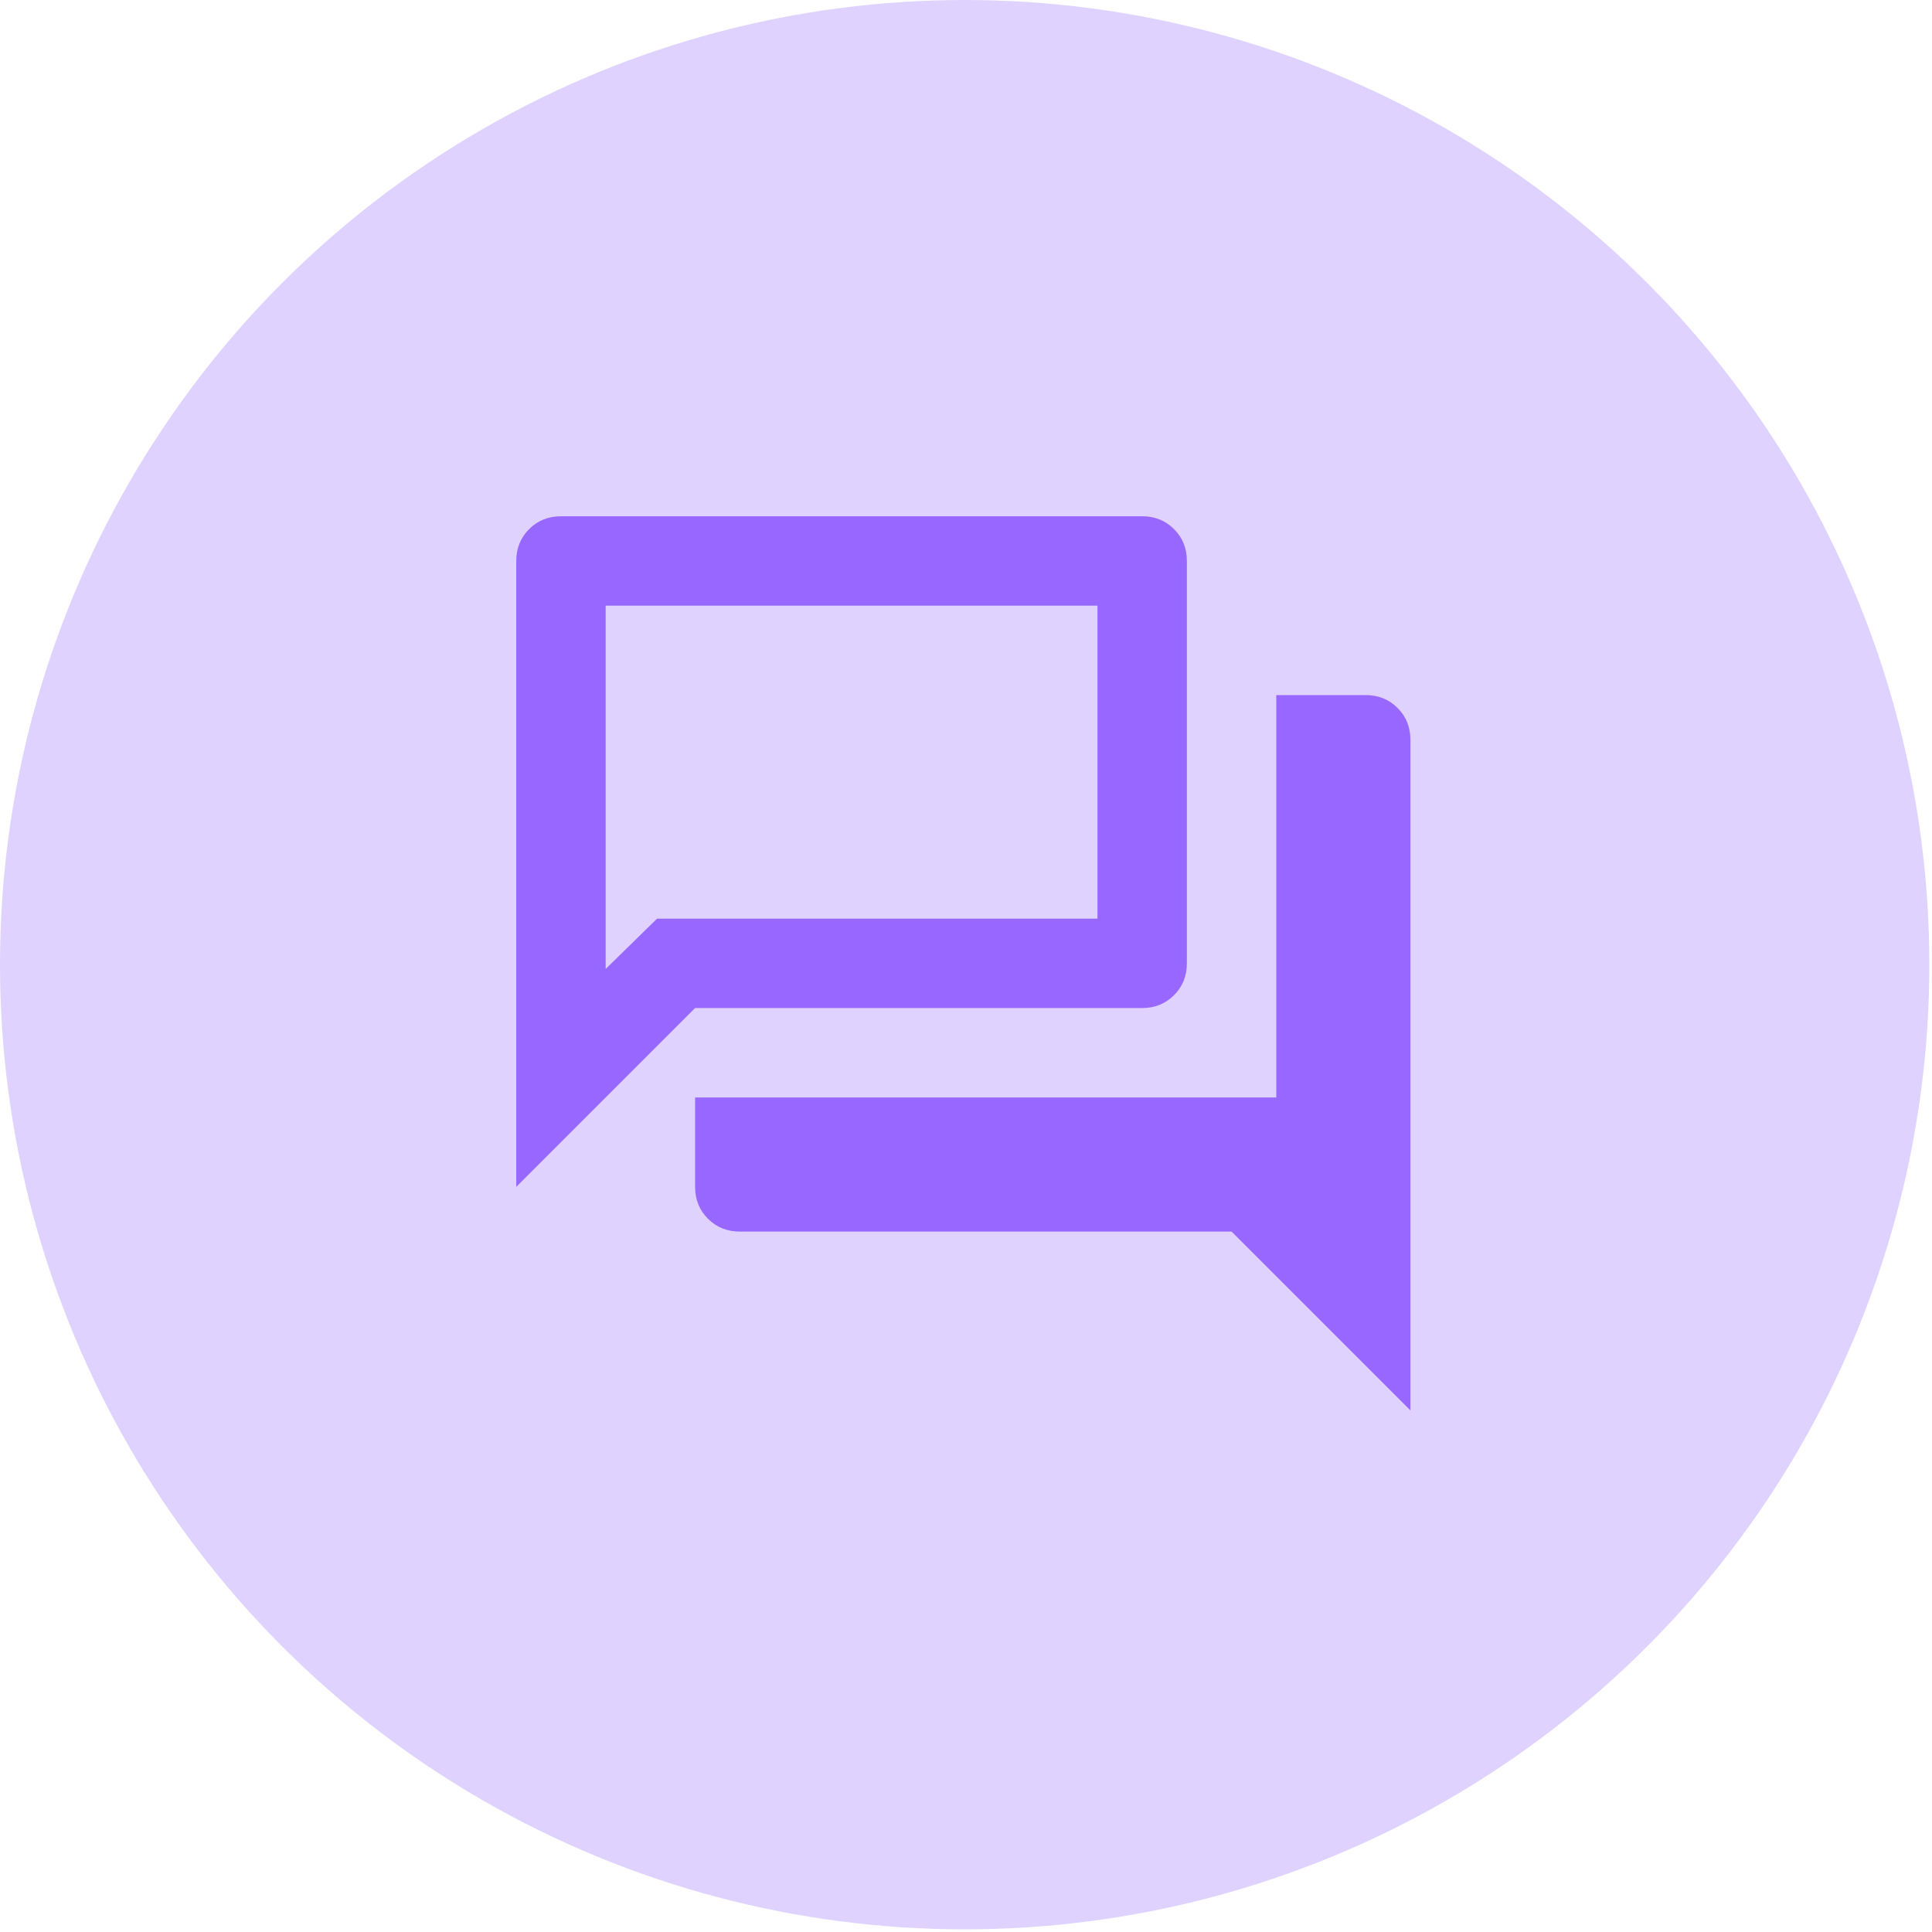
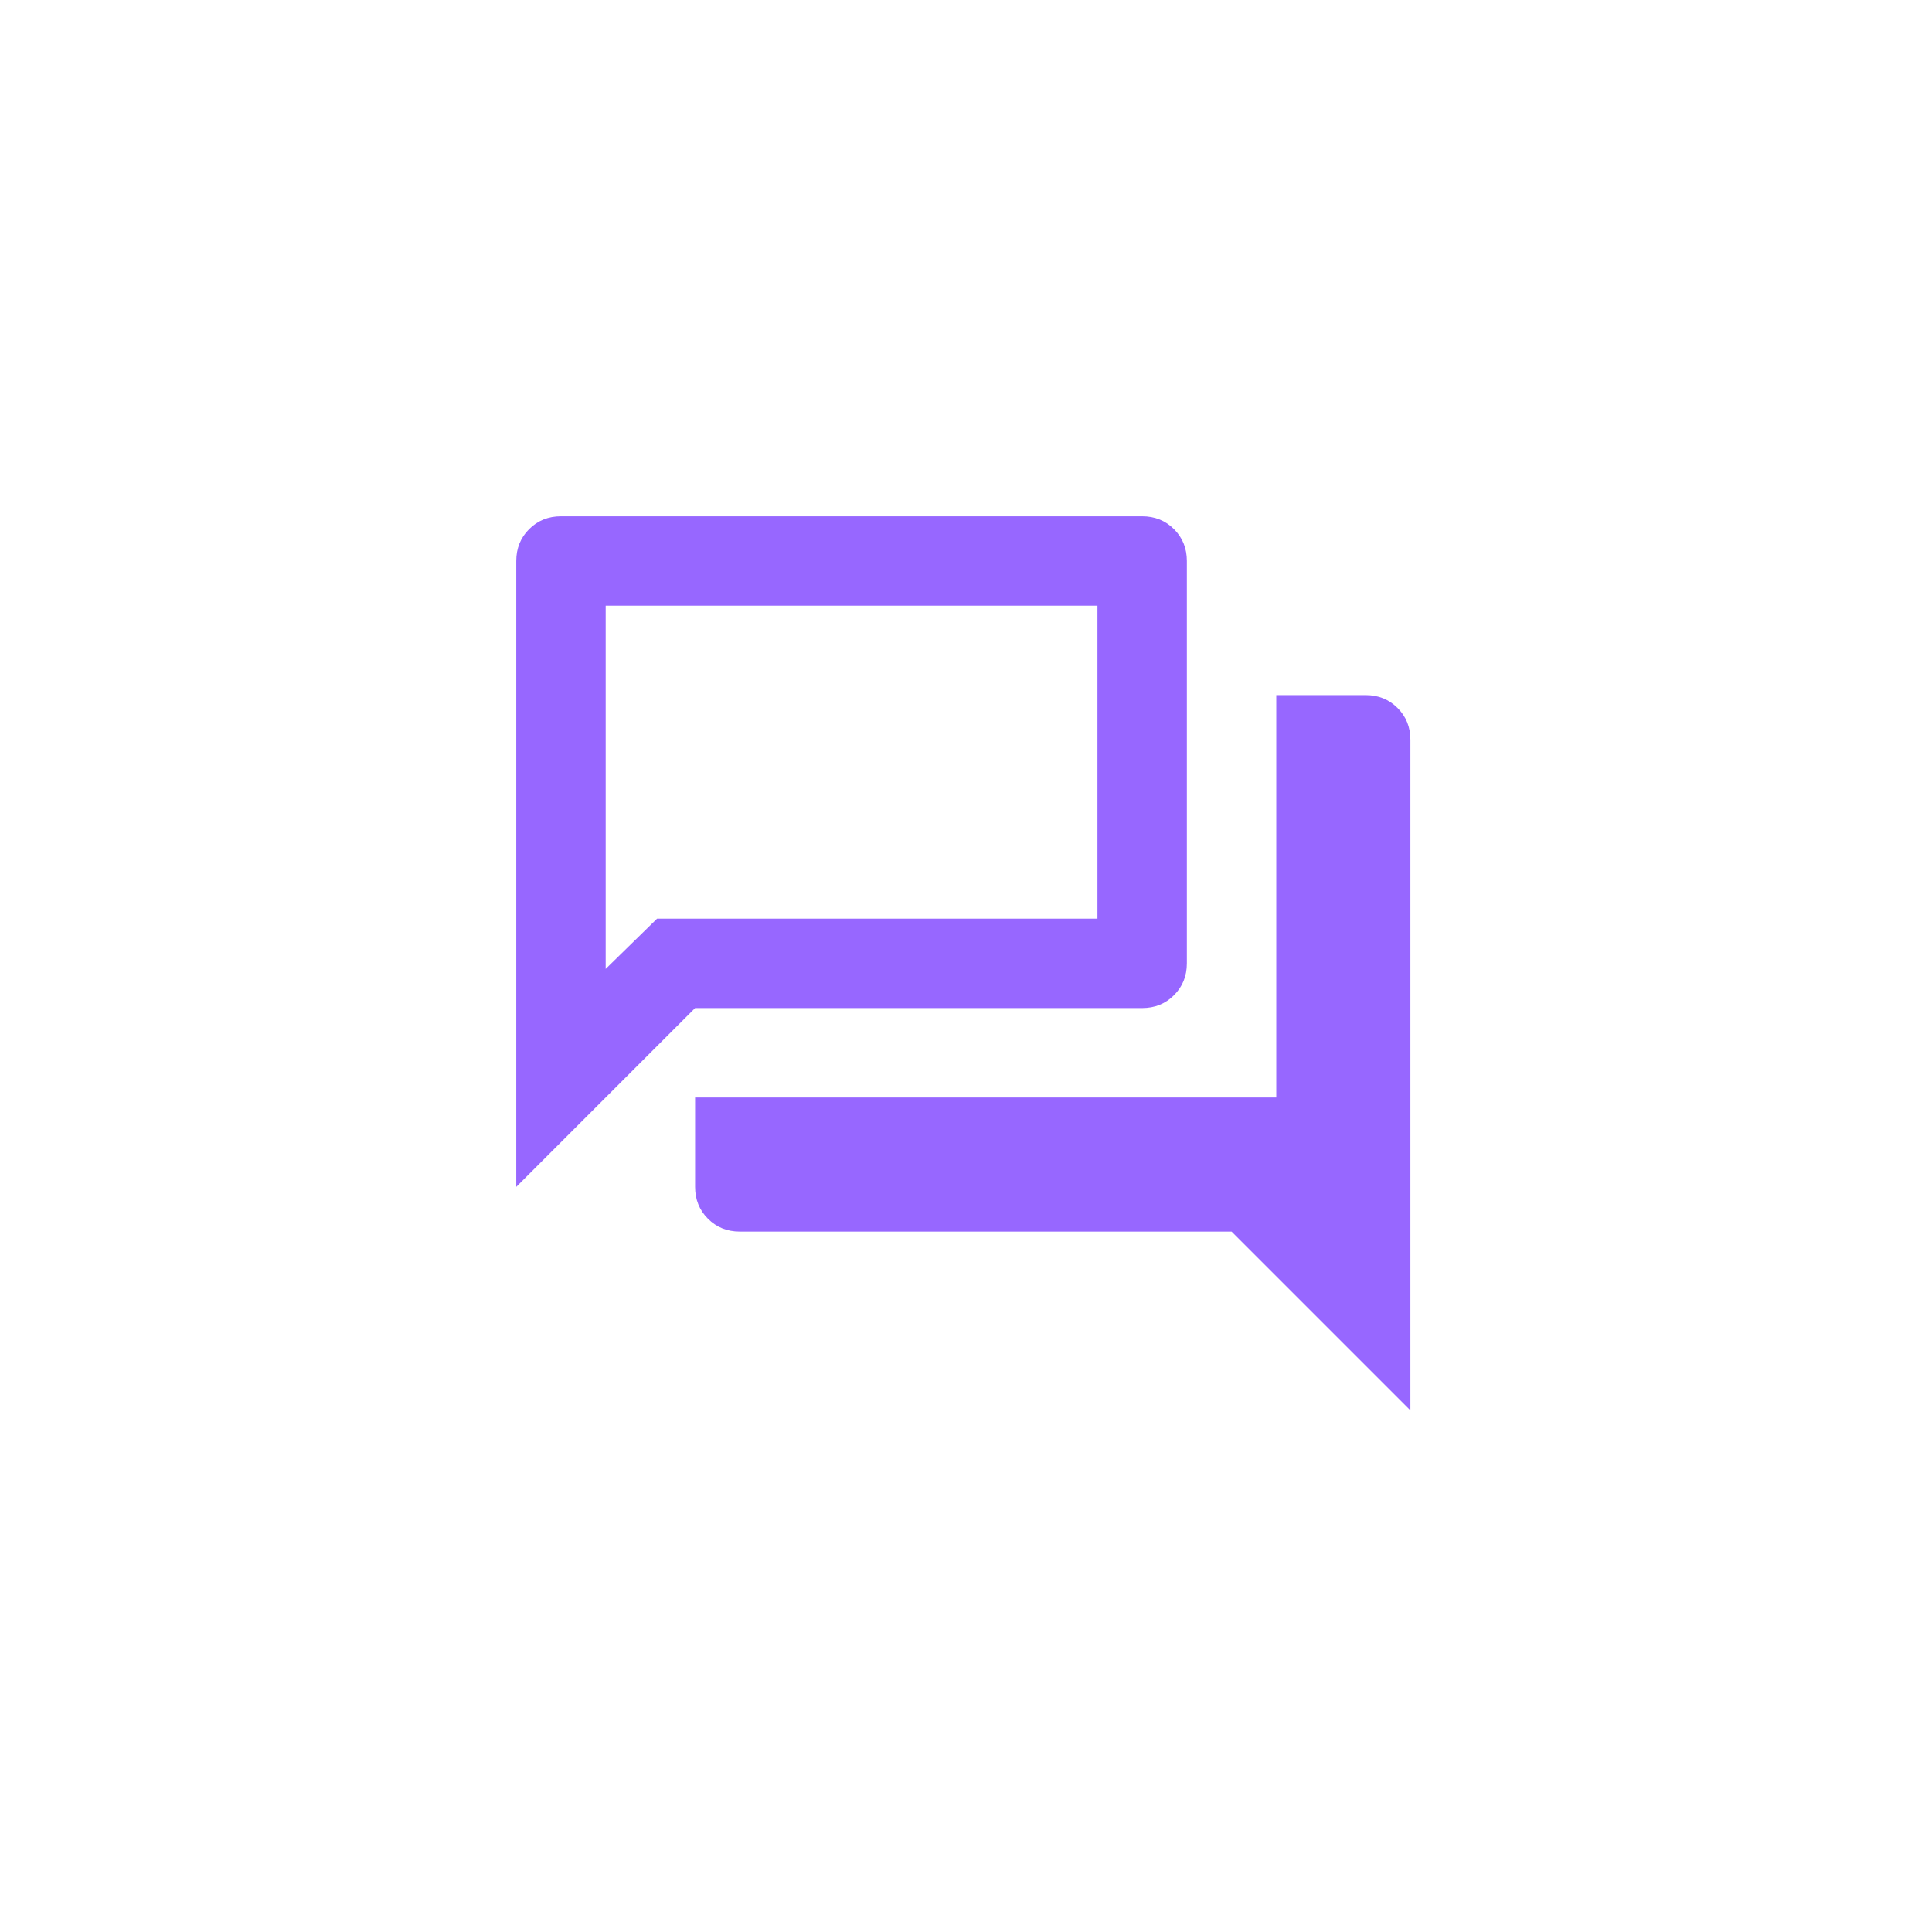
<svg xmlns="http://www.w3.org/2000/svg" width="363" height="363" viewBox="0 0 363 363" fill="none">
-   <circle cx="181.25" cy="181.25" r="181.25" fill="#9767FF" fill-opacity="0.3" />
  <path d="M139 231.4C136.62 231.4 134.625 230.595 133.015 228.985C131.405 227.375 130.6 225.38 130.6 223V206.2H239.8V130.6H256.6C258.98 130.6 260.975 131.405 262.585 133.015C264.195 134.625 265 136.62 265 139V265L231.4 231.4H139ZM97 223V105.4C97 103.02 97.805 101.025 99.415 99.415C101.025 97.805 103.02 97 105.4 97H214.6C216.98 97 218.975 97.805 220.585 99.415C222.195 101.025 223 103.02 223 105.4V181C223 183.38 222.195 185.375 220.585 186.985C218.975 188.595 216.98 189.4 214.6 189.4H130.6L97 223ZM206.2 172.6V113.8H113.8V182.05L123.46 172.6H206.2Z" fill="#9767FF" />
</svg>